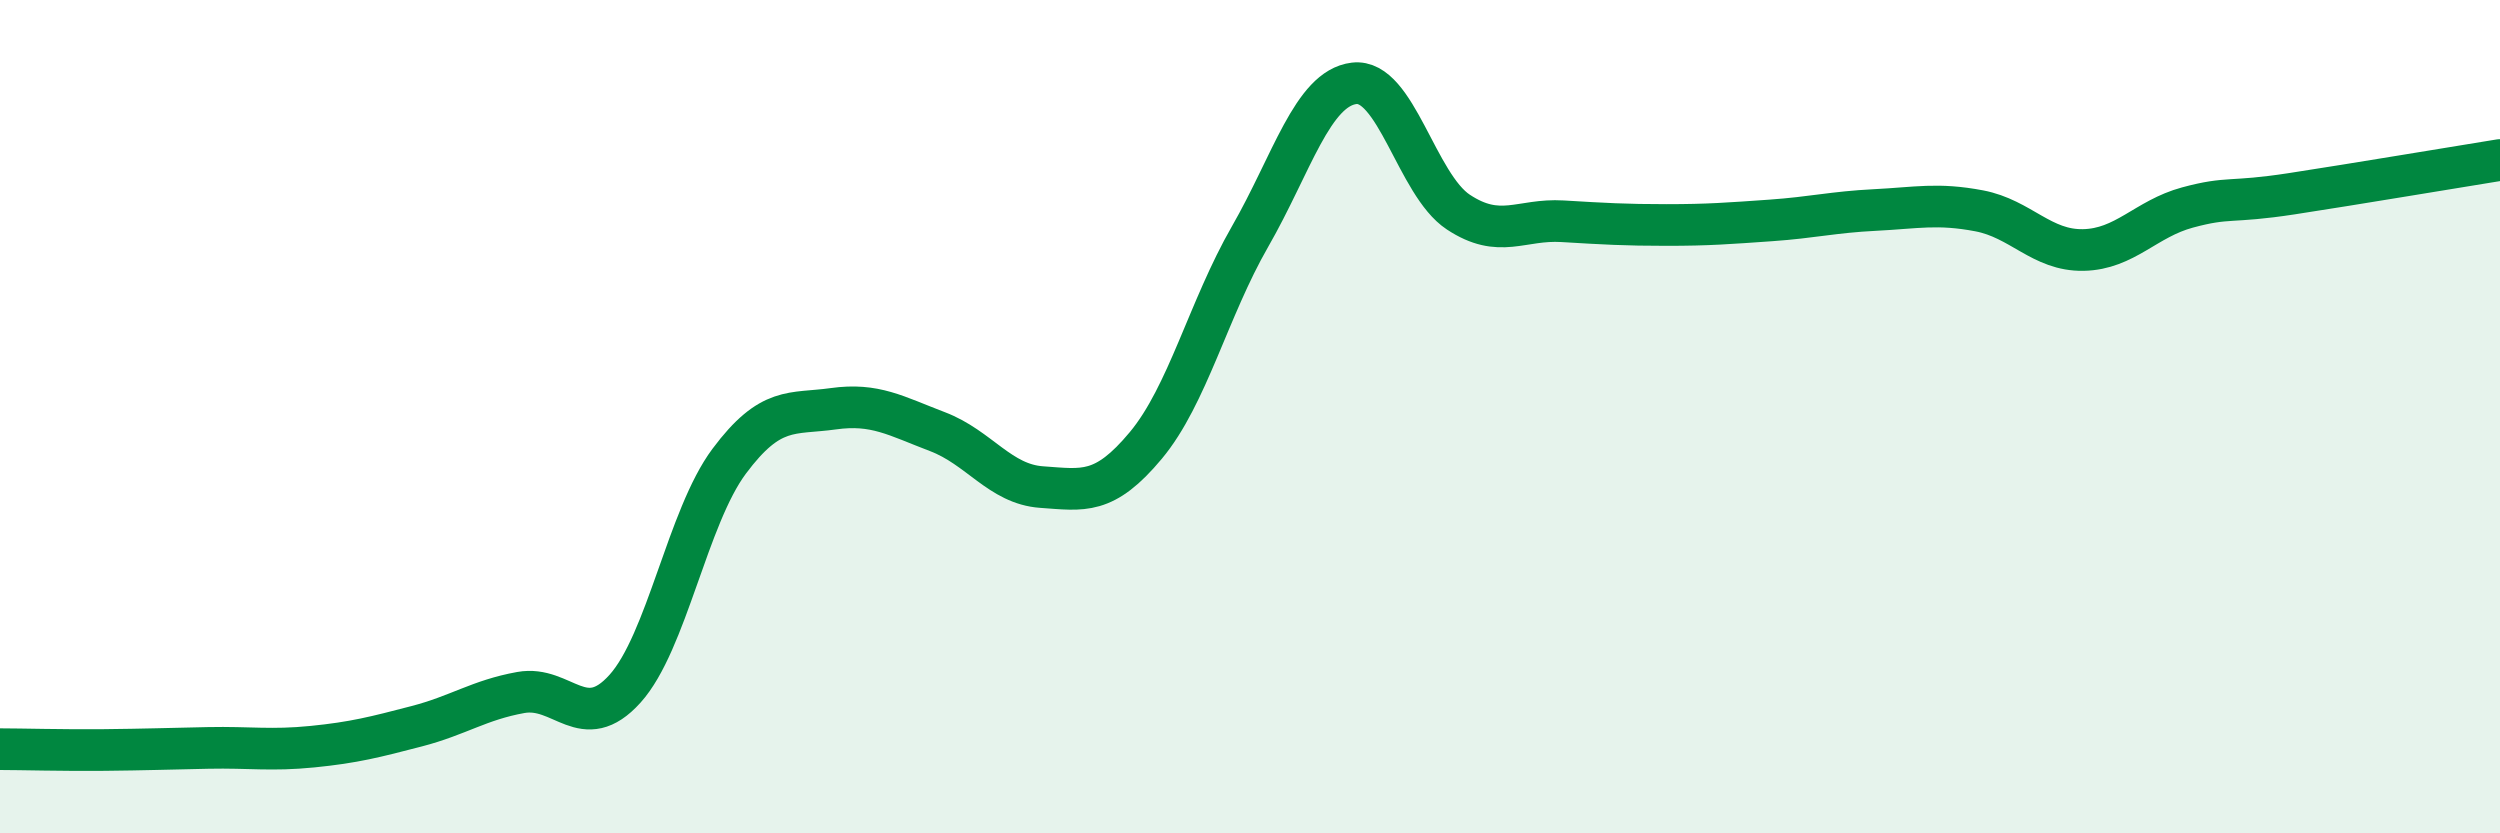
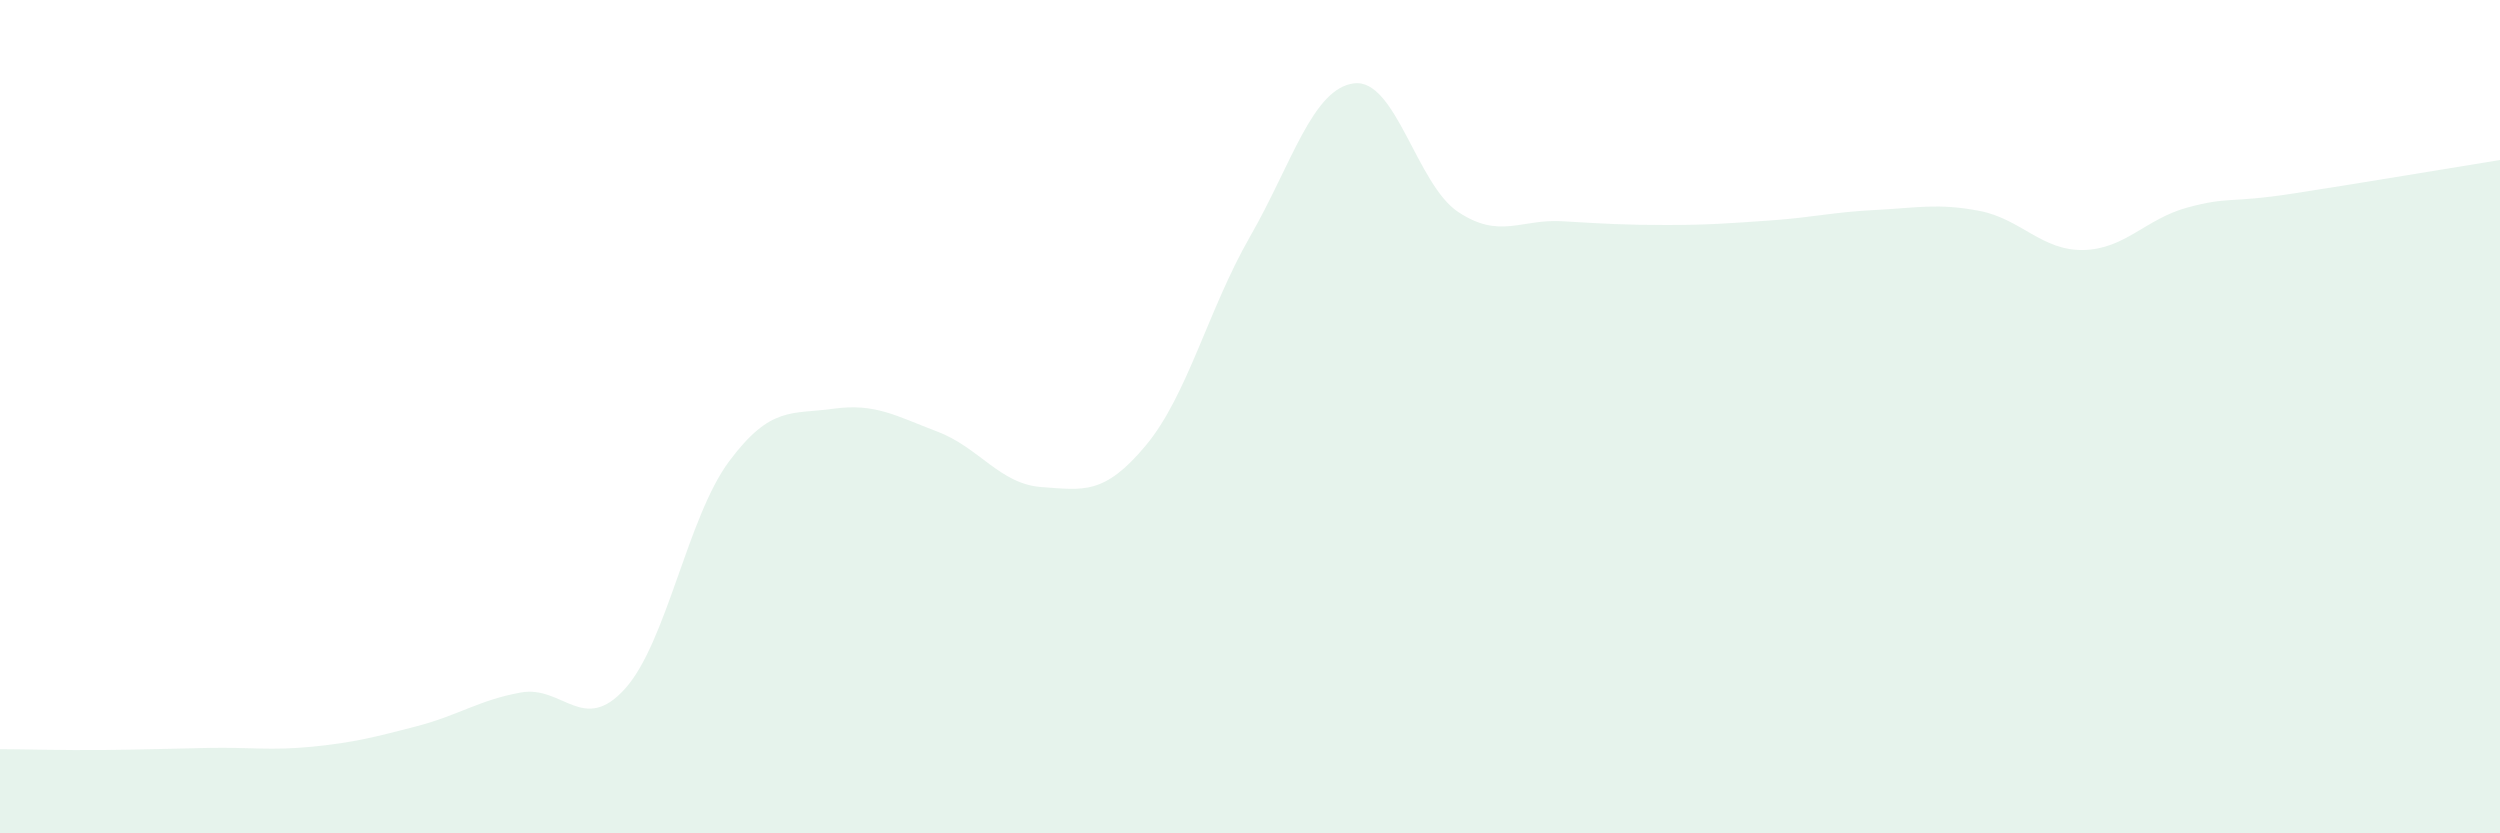
<svg xmlns="http://www.w3.org/2000/svg" width="60" height="20" viewBox="0 0 60 20">
  <path d="M 0,17.98 C 0.5,17.98 1.5,18.01 2.5,18 C 3.5,17.99 4,17.97 5,17.95 C 6,17.93 6.5,18.02 7.5,17.92 C 8.5,17.82 9,17.69 10,17.43 C 11,17.17 11.5,16.8 12.5,16.62 C 13.5,16.44 14,17.64 15,16.53 C 16,15.42 16.5,12.41 17.5,11.07 C 18.5,9.73 19,9.95 20,9.81 C 21,9.67 21.5,9.98 22.5,10.36 C 23.5,10.74 24,11.62 25,11.69 C 26,11.76 26.5,11.89 27.5,10.69 C 28.5,9.49 29,7.42 30,5.68 C 31,3.94 31.5,2.12 32.5,2 C 33.5,1.88 34,4.43 35,5.09 C 36,5.75 36.5,5.25 37.5,5.31 C 38.5,5.37 39,5.4 40,5.4 C 41,5.4 41.5,5.36 42.5,5.29 C 43.5,5.22 44,5.09 45,5.04 C 46,4.99 46.5,4.87 47.5,5.06 C 48.5,5.25 49,6.02 50,6 C 51,5.98 51.5,5.25 52.5,4.98 C 53.5,4.71 53.5,4.88 55,4.65 C 56.5,4.42 59,4 60,3.84L60 20L0 20Z" fill="#008740" opacity="0.1" stroke-linecap="round" stroke-linejoin="round" />
-   <path d="M 0,17.98 C 0.5,17.98 1.5,18.01 2.5,18 C 3.5,17.99 4,17.97 5,17.95 C 6,17.93 6.5,18.02 7.5,17.92 C 8.5,17.82 9,17.69 10,17.43 C 11,17.17 11.5,16.8 12.5,16.62 C 13.5,16.44 14,17.64 15,16.53 C 16,15.42 16.5,12.41 17.5,11.07 C 18.5,9.73 19,9.95 20,9.81 C 21,9.67 21.5,9.98 22.5,10.36 C 23.5,10.74 24,11.62 25,11.69 C 26,11.76 26.5,11.89 27.5,10.69 C 28.5,9.49 29,7.42 30,5.68 C 31,3.94 31.5,2.12 32.5,2 C 33.5,1.88 34,4.43 35,5.09 C 36,5.75 36.5,5.25 37.5,5.31 C 38.5,5.37 39,5.4 40,5.4 C 41,5.4 41.5,5.36 42.5,5.29 C 43.5,5.22 44,5.09 45,5.04 C 46,4.99 46.5,4.87 47.5,5.06 C 48.5,5.25 49,6.02 50,6 C 51,5.98 51.5,5.25 52.5,4.98 C 53.5,4.71 53.5,4.88 55,4.65 C 56.5,4.42 59,4 60,3.84" stroke="#008740" stroke-width="1" fill="none" stroke-linecap="round" stroke-linejoin="round" />
</svg>